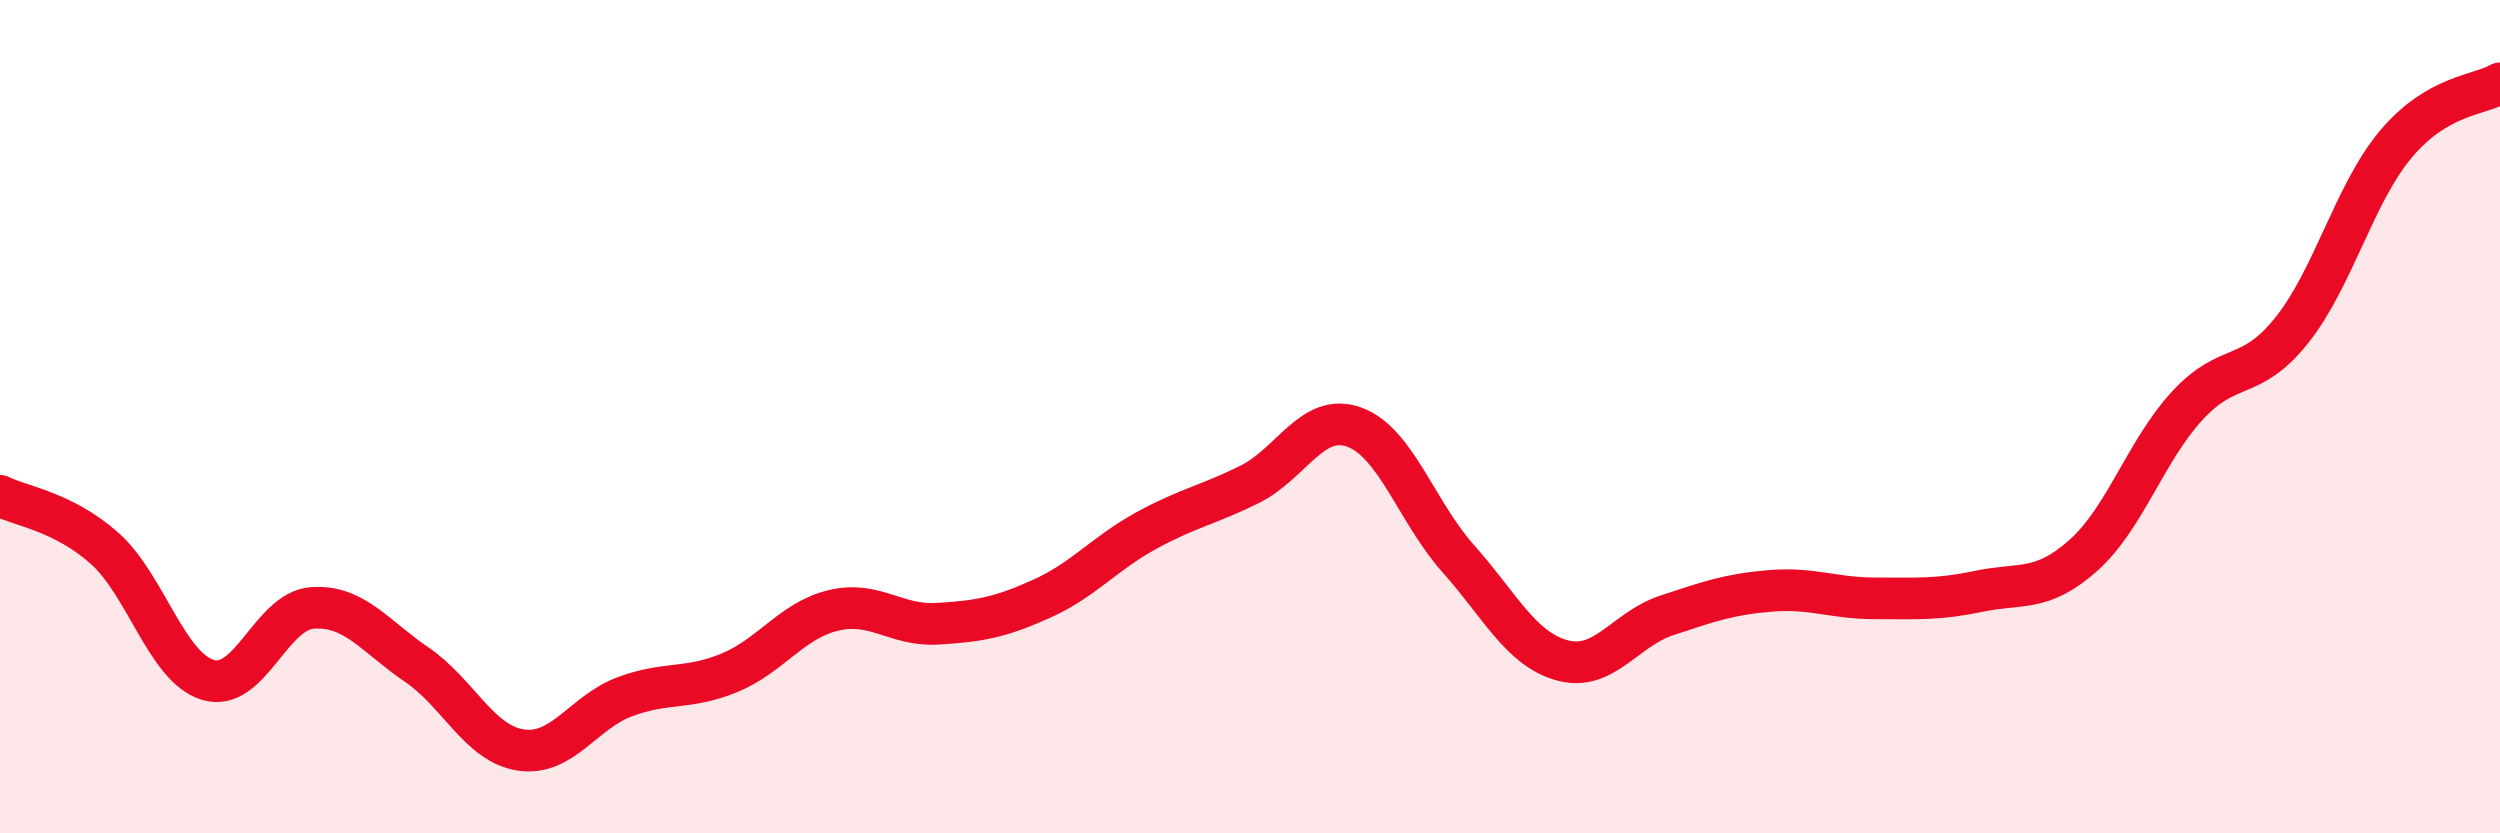
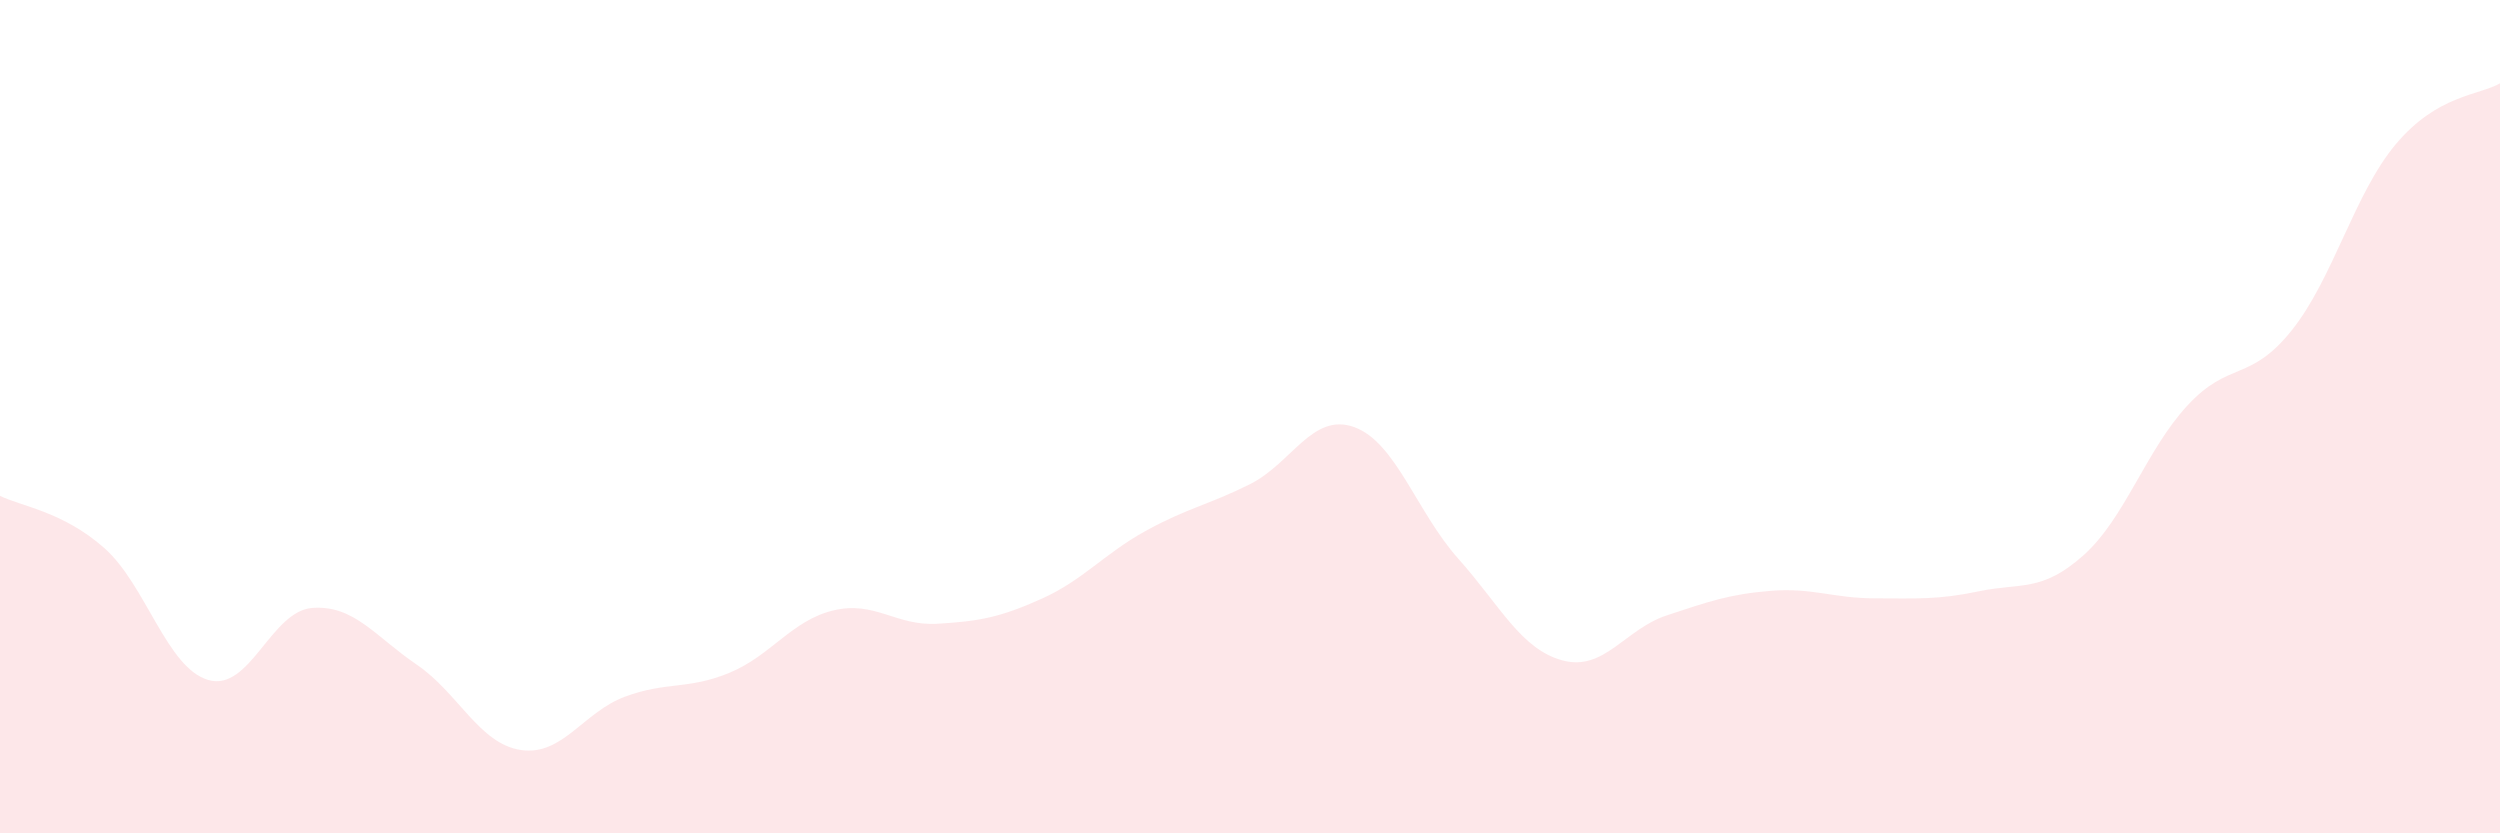
<svg xmlns="http://www.w3.org/2000/svg" width="60" height="20" viewBox="0 0 60 20">
  <path d="M 0,11.9 C 0.5,12.15 1.5,12.27 2.5,13.15 C 3.5,14.03 4,16.03 5,16.32 C 6,16.61 6.5,14.66 7.5,14.59 C 8.5,14.52 9,15.27 10,15.95 C 11,16.63 11.5,17.85 12.5,18 C 13.5,18.15 14,17.09 15,16.72 C 16,16.35 16.5,16.56 17.5,16.15 C 18.5,15.74 19,14.89 20,14.65 C 21,14.41 21.5,15.03 22.5,14.97 C 23.5,14.91 24,14.82 25,14.37 C 26,13.92 26.5,13.29 27.5,12.74 C 28.5,12.19 29,12.12 30,11.62 C 31,11.12 31.5,9.89 32.5,10.25 C 33.5,10.61 34,12.29 35,13.41 C 36,14.53 36.5,15.58 37.5,15.85 C 38.5,16.12 39,15.1 40,14.77 C 41,14.44 41.5,14.26 42.5,14.18 C 43.5,14.1 44,14.36 45,14.36 C 46,14.36 46.5,14.4 47.5,14.19 C 48.5,13.98 49,14.22 50,13.33 C 51,12.44 51.5,10.81 52.5,9.73 C 53.5,8.65 54,9.18 55,7.93 C 56,6.68 56.5,4.65 57.5,3.46 C 58.5,2.27 59.5,2.29 60,2L60 20L0 20Z" fill="#EB0A25" opacity="0.1" stroke-linecap="round" stroke-linejoin="round" />
-   <path d="M 0,11.9 C 0.5,12.15 1.5,12.27 2.5,13.15 C 3.5,14.03 4,16.03 5,16.32 C 6,16.61 6.5,14.66 7.5,14.59 C 8.5,14.52 9,15.27 10,15.95 C 11,16.63 11.5,17.85 12.5,18 C 13.5,18.15 14,17.09 15,16.72 C 16,16.35 16.5,16.56 17.5,16.15 C 18.5,15.74 19,14.89 20,14.65 C 21,14.41 21.5,15.03 22.5,14.97 C 23.5,14.91 24,14.82 25,14.37 C 26,13.92 26.5,13.29 27.5,12.74 C 28.5,12.19 29,12.12 30,11.62 C 31,11.12 31.5,9.89 32.5,10.25 C 33.5,10.61 34,12.29 35,13.41 C 36,14.53 36.5,15.58 37.5,15.85 C 38.5,16.12 39,15.1 40,14.77 C 41,14.44 41.5,14.26 42.5,14.18 C 43.5,14.1 44,14.36 45,14.36 C 46,14.36 46.5,14.4 47.5,14.19 C 48.5,13.98 49,14.22 50,13.33 C 51,12.44 51.5,10.81 52.5,9.73 C 53.5,8.65 54,9.18 55,7.93 C 56,6.68 56.5,4.65 57.5,3.46 C 58.5,2.27 59.5,2.29 60,2" stroke="#EB0A25" stroke-width="1" fill="none" stroke-linecap="round" stroke-linejoin="round" />
</svg>